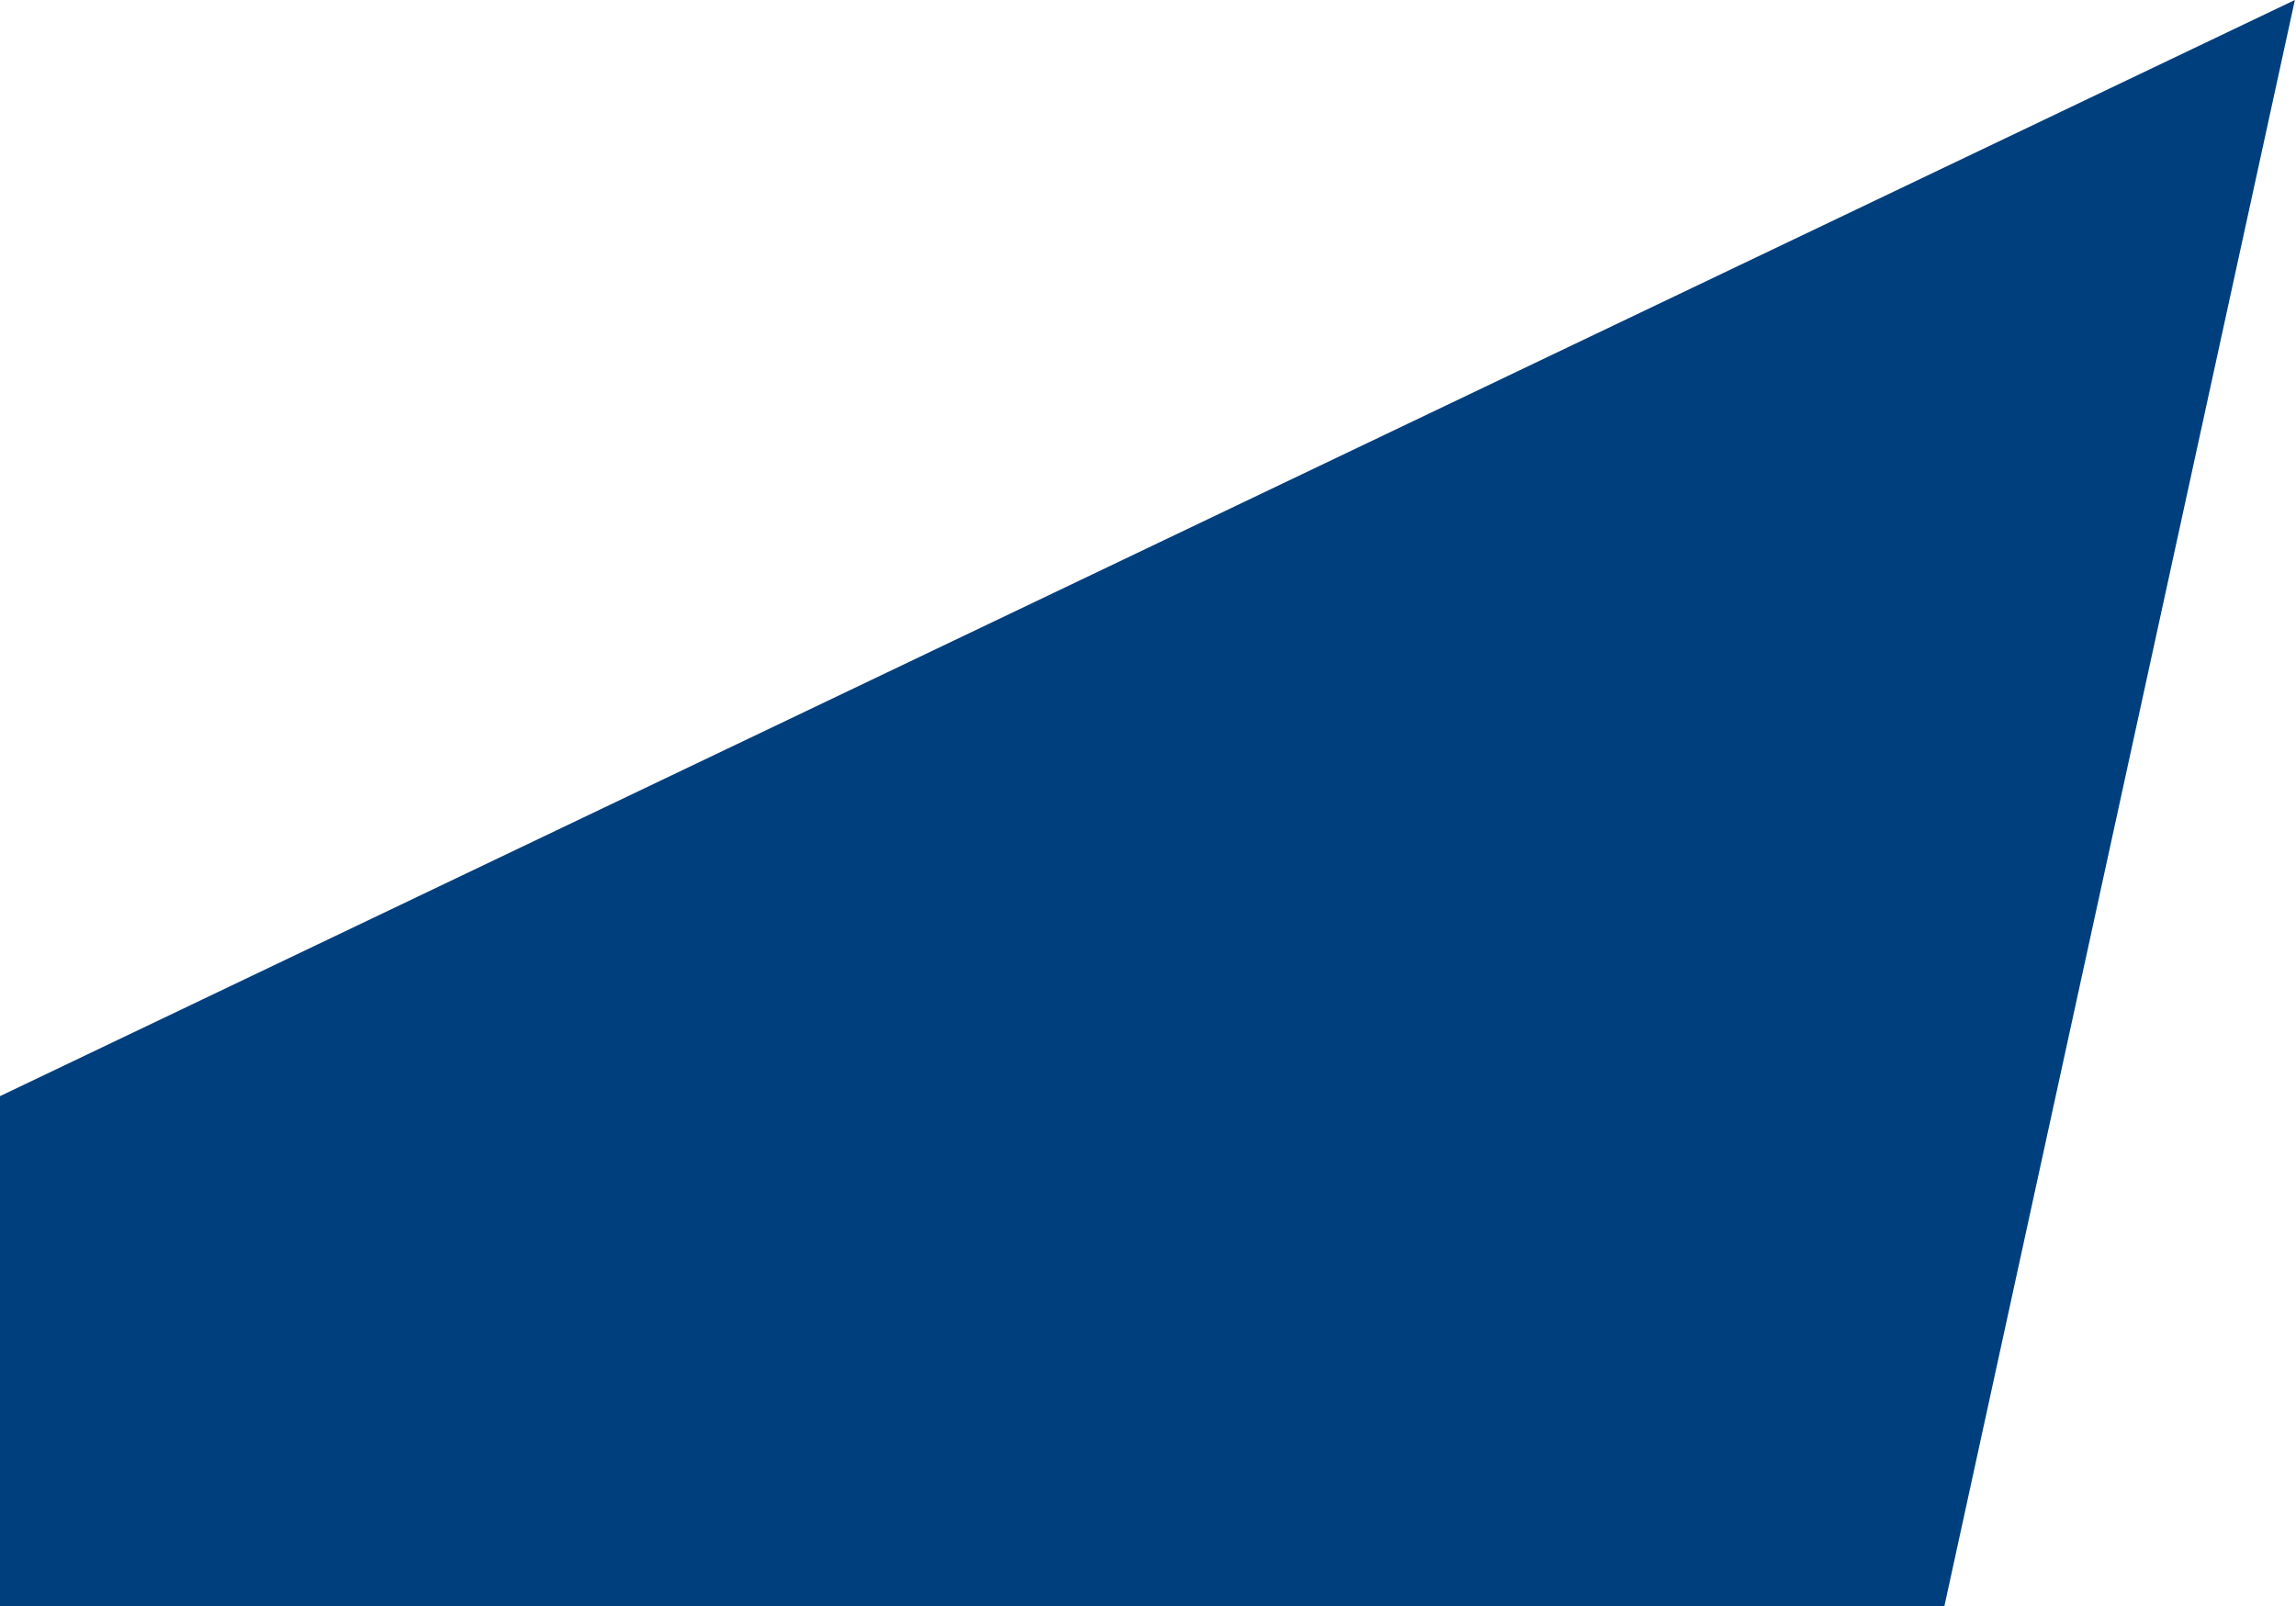
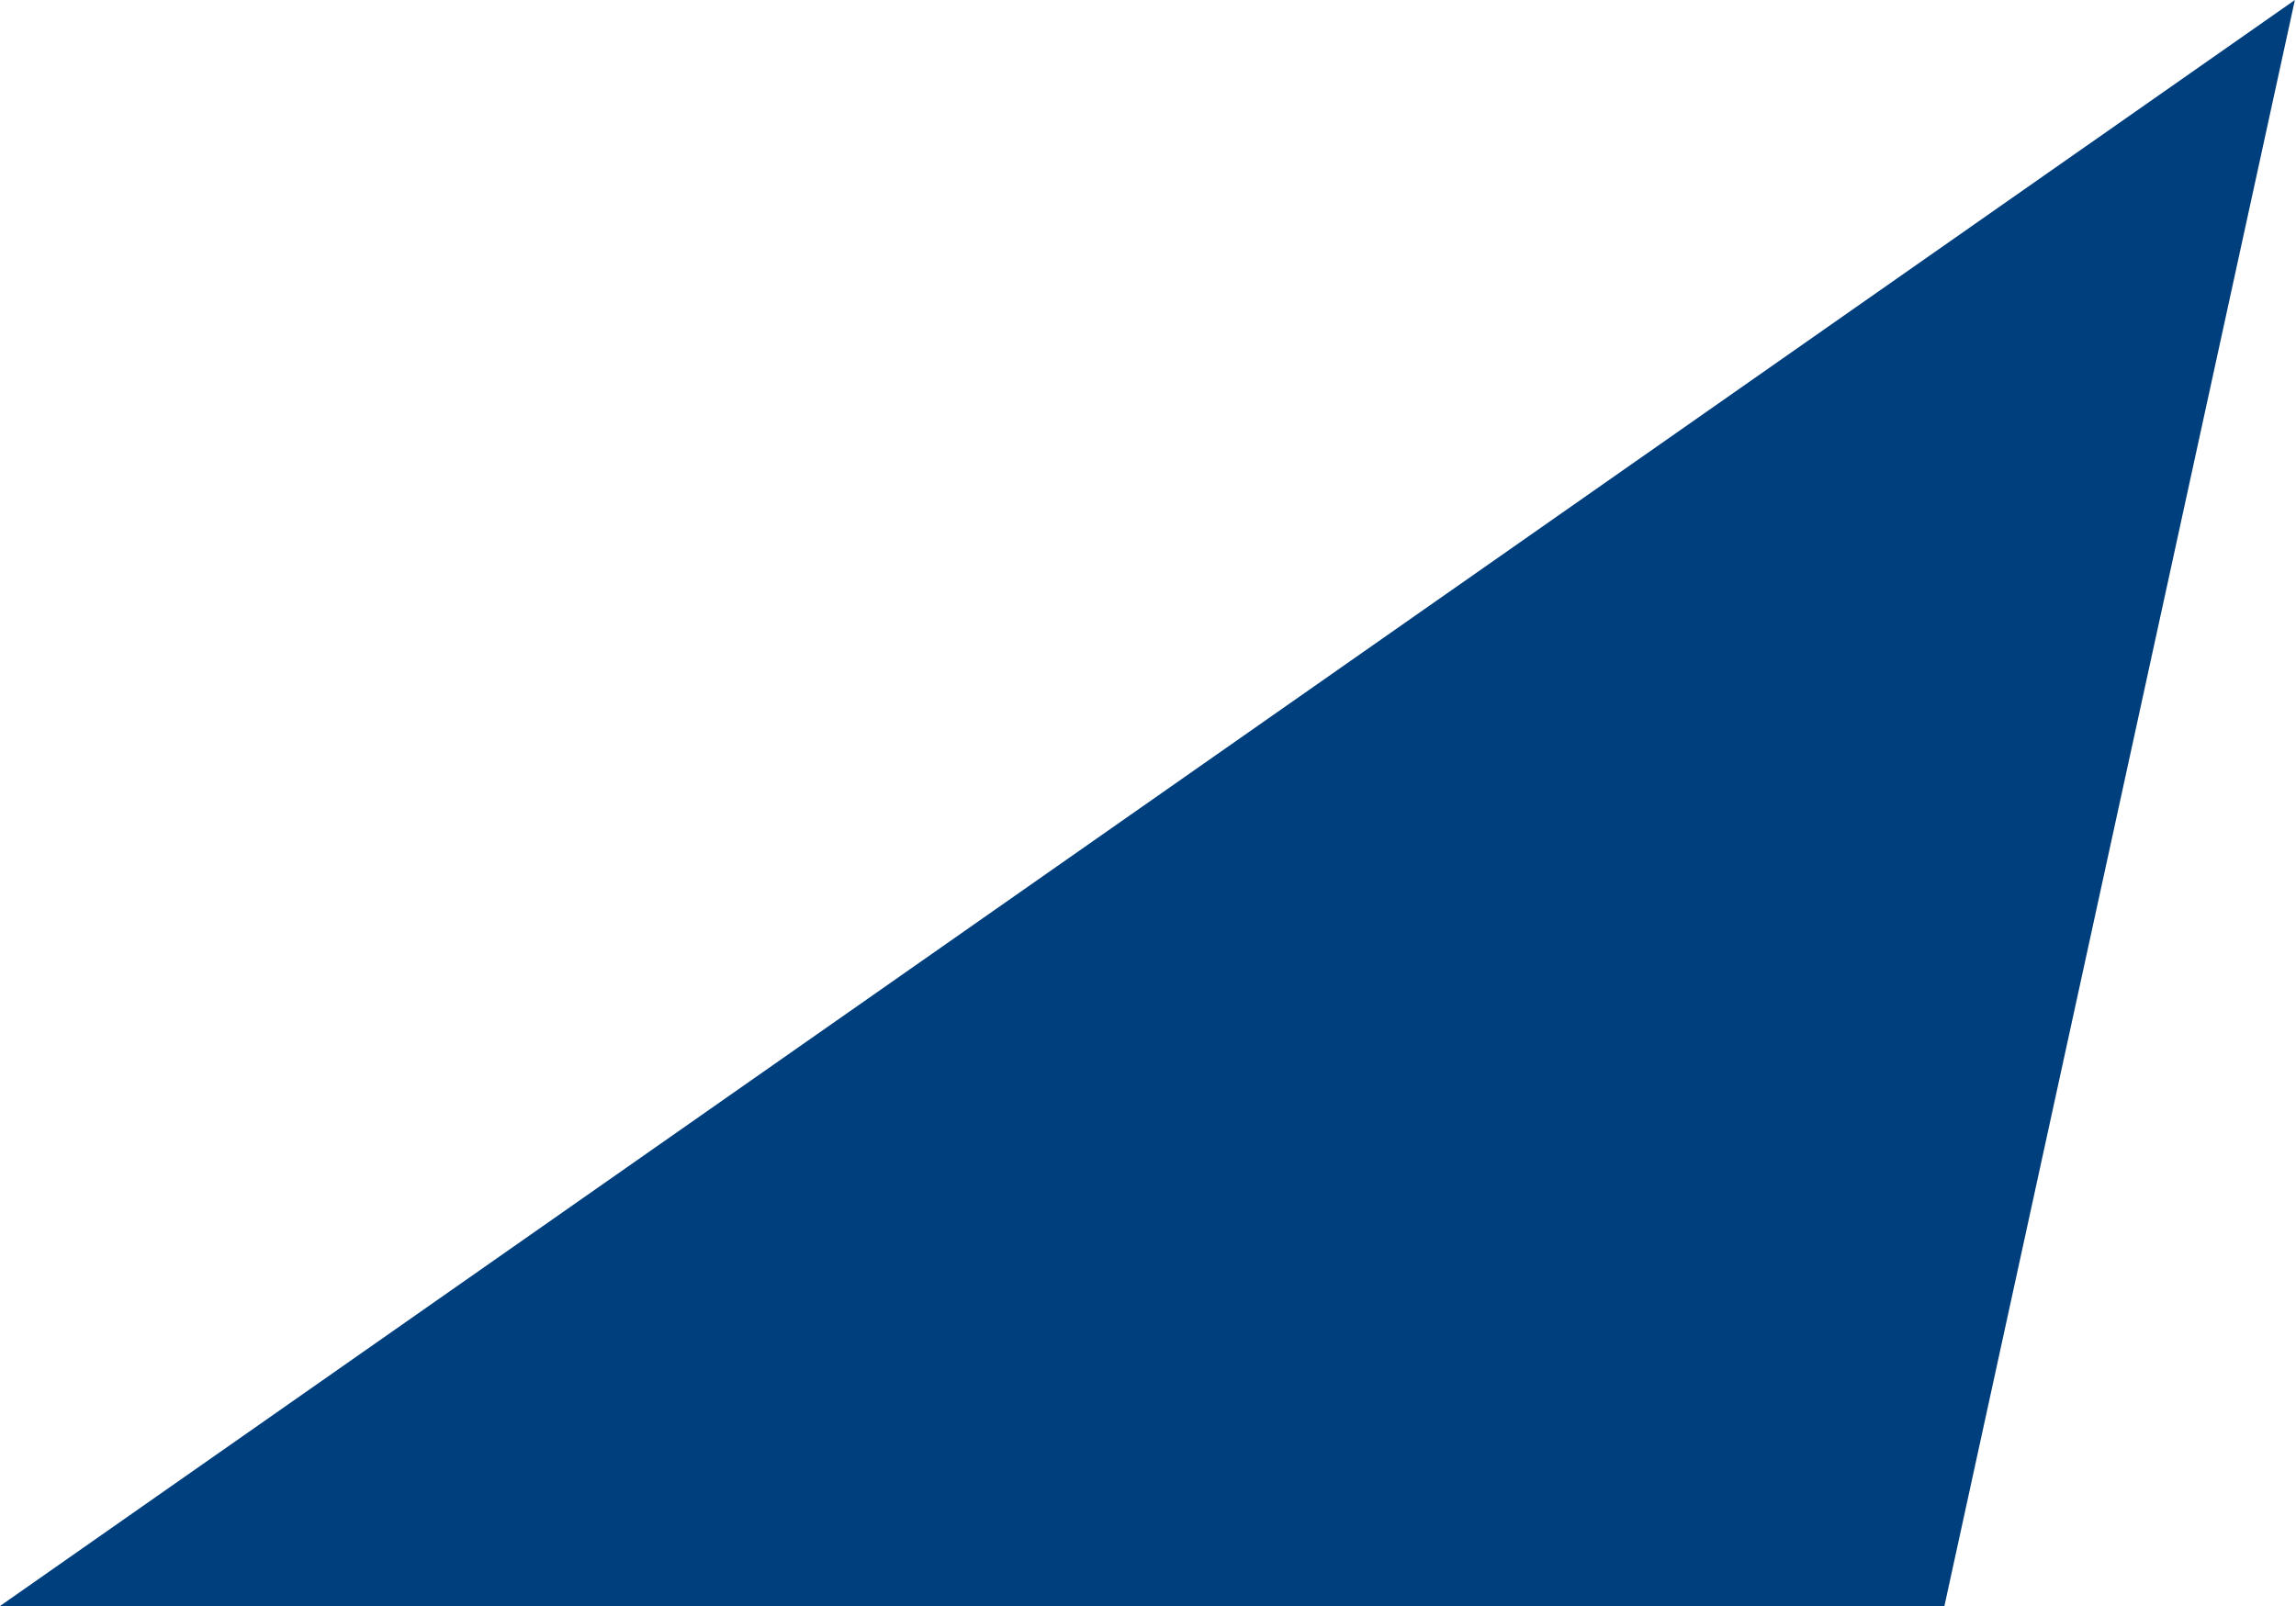
<svg xmlns="http://www.w3.org/2000/svg" width="1022" height="715" viewBox="0 0 1022 715" fill="none">
-   <path d="M1021.5 0L865.5 715H0V488L1021.5 0Z" fill="#003F7D" />
+   <path d="M1021.5 0L865.5 715H0L1021.5 0Z" fill="#003F7D" />
</svg>